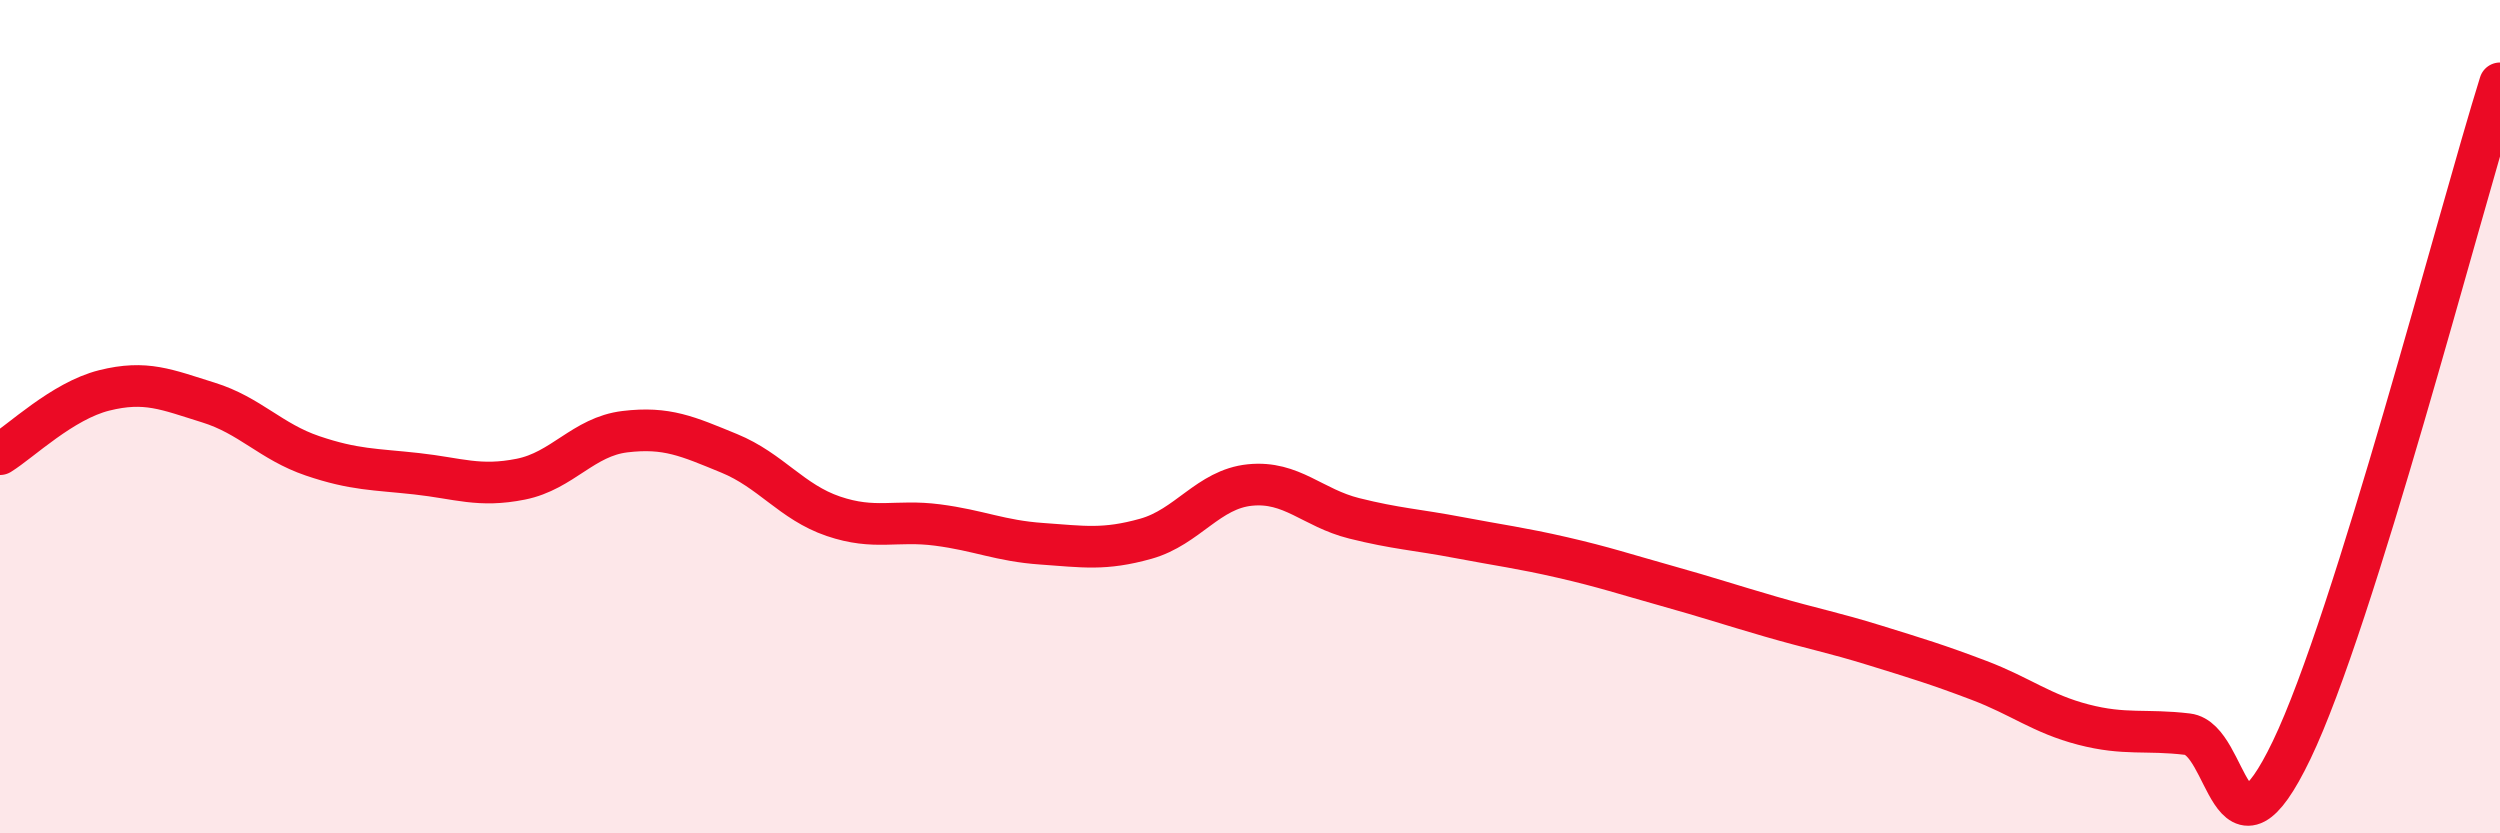
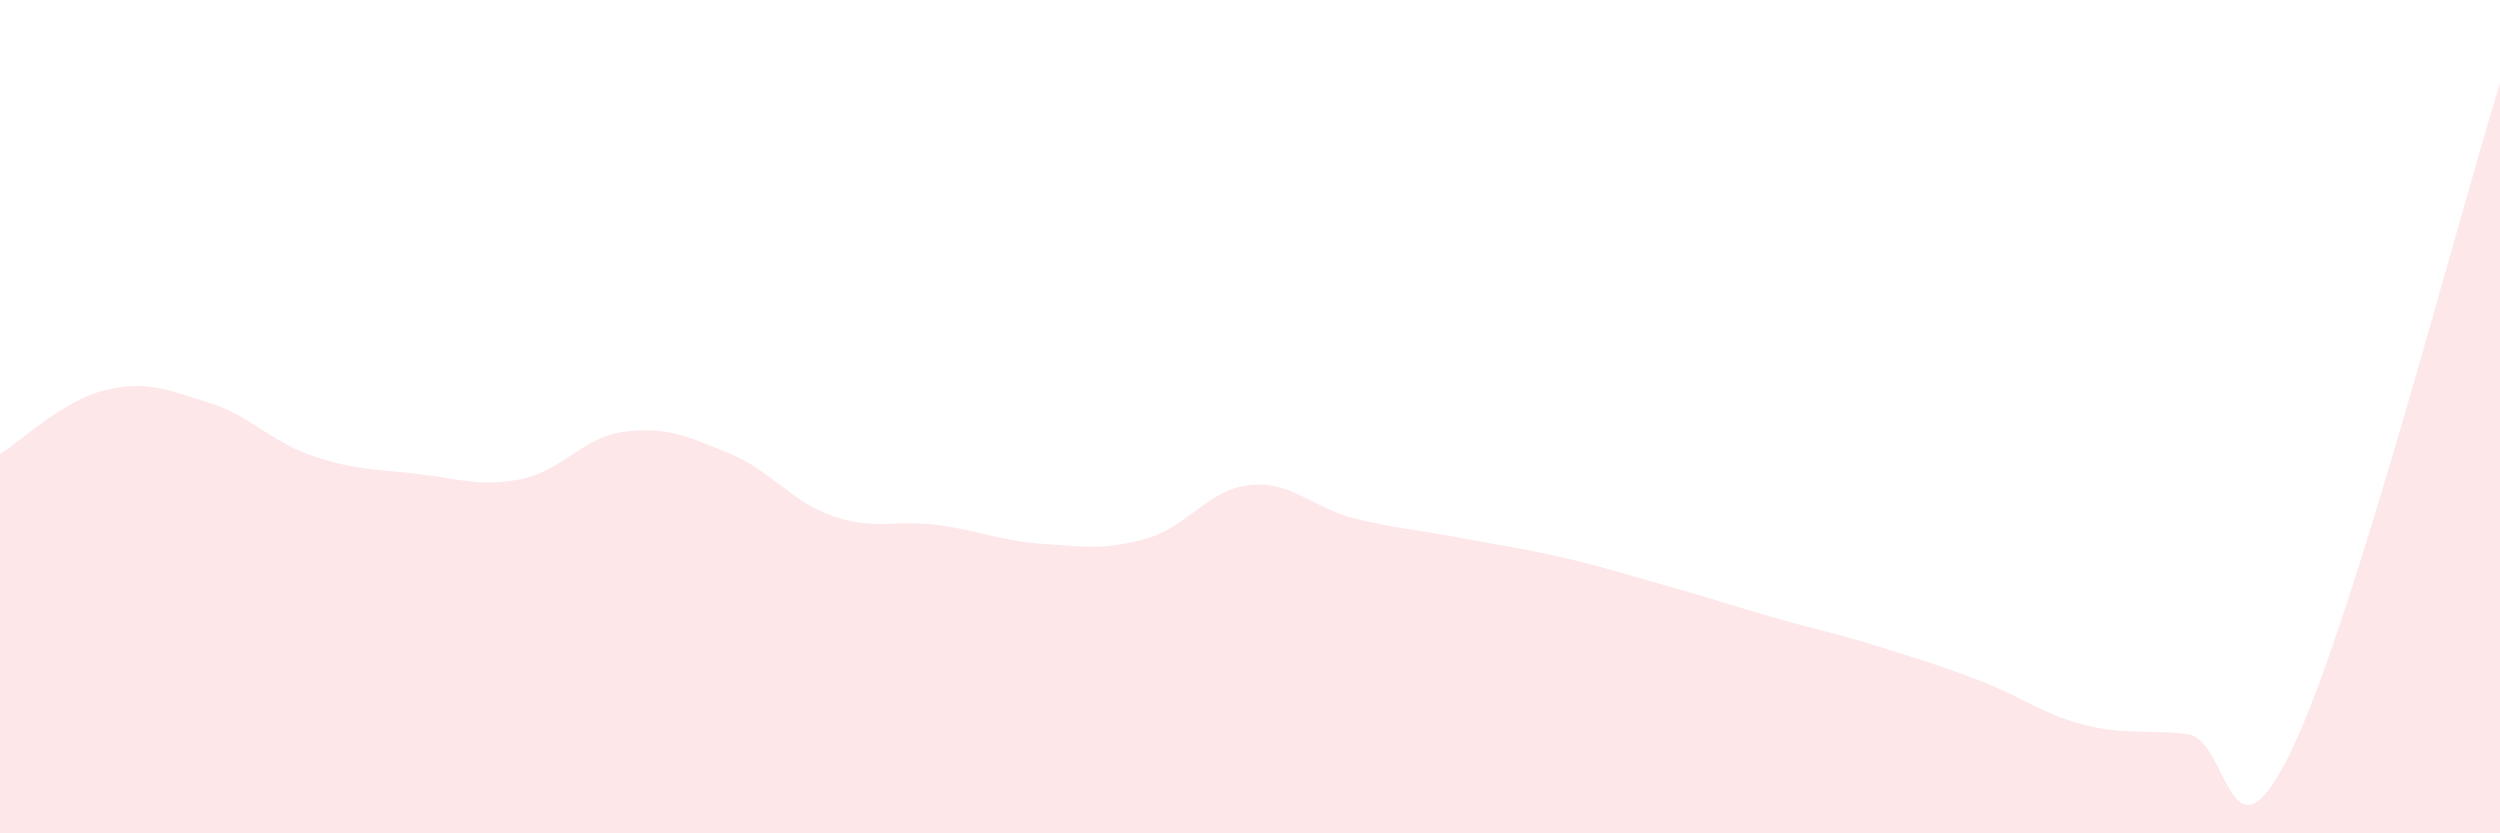
<svg xmlns="http://www.w3.org/2000/svg" width="60" height="20" viewBox="0 0 60 20">
  <path d="M 0,10.9 C 0.5,10.59 1.5,9.62 2.5,9.37 C 3.5,9.12 4,9.35 5,9.66 C 6,9.97 6.5,10.6 7.5,10.94 C 8.5,11.28 9,11.26 10,11.37 C 11,11.48 11.5,11.7 12.5,11.5 C 13.5,11.3 14,10.48 15,10.36 C 16,10.24 16.5,10.47 17.5,10.88 C 18.5,11.29 19,12.05 20,12.39 C 21,12.73 21.5,12.47 22.5,12.6 C 23.5,12.73 24,12.98 25,13.05 C 26,13.12 26.5,13.21 27.5,12.93 C 28.5,12.65 29,11.74 30,11.64 C 31,11.54 31.5,12.19 32.5,12.44 C 33.5,12.69 34,12.71 35,12.9 C 36,13.09 36.5,13.15 37.5,13.38 C 38.5,13.61 39,13.78 40,14.06 C 41,14.34 41.5,14.51 42.5,14.8 C 43.5,15.09 44,15.18 45,15.49 C 46,15.8 46.5,15.95 47.5,16.33 C 48.5,16.71 49,17.13 50,17.39 C 51,17.65 51.5,17.5 52.5,17.62 C 53.5,17.74 53.5,21.12 55,18 C 56.5,14.88 59,5.2 60,2L60 20L0 20Z" fill="#EB0A25" opacity="0.1" stroke-linecap="round" stroke-linejoin="round" />
-   <path d="M 0,10.9 C 0.5,10.59 1.5,9.62 2.5,9.37 C 3.5,9.12 4,9.35 5,9.66 C 6,9.97 6.5,10.6 7.5,10.94 C 8.5,11.28 9,11.26 10,11.37 C 11,11.48 11.5,11.7 12.5,11.5 C 13.5,11.3 14,10.48 15,10.36 C 16,10.24 16.5,10.47 17.5,10.88 C 18.5,11.29 19,12.05 20,12.39 C 21,12.73 21.5,12.47 22.5,12.6 C 23.5,12.73 24,12.98 25,13.05 C 26,13.12 26.5,13.21 27.5,12.93 C 28.5,12.65 29,11.74 30,11.64 C 31,11.54 31.5,12.19 32.5,12.44 C 33.5,12.69 34,12.71 35,12.9 C 36,13.09 36.5,13.15 37.5,13.38 C 38.5,13.61 39,13.78 40,14.06 C 41,14.34 41.5,14.51 42.5,14.8 C 43.5,15.09 44,15.18 45,15.49 C 46,15.8 46.5,15.95 47.5,16.33 C 48.5,16.71 49,17.13 50,17.39 C 51,17.65 51.5,17.5 52.5,17.62 C 53.5,17.74 53.5,21.12 55,18 C 56.5,14.88 59,5.2 60,2" stroke="#EB0A25" stroke-width="1" fill="none" stroke-linecap="round" stroke-linejoin="round" />
</svg>